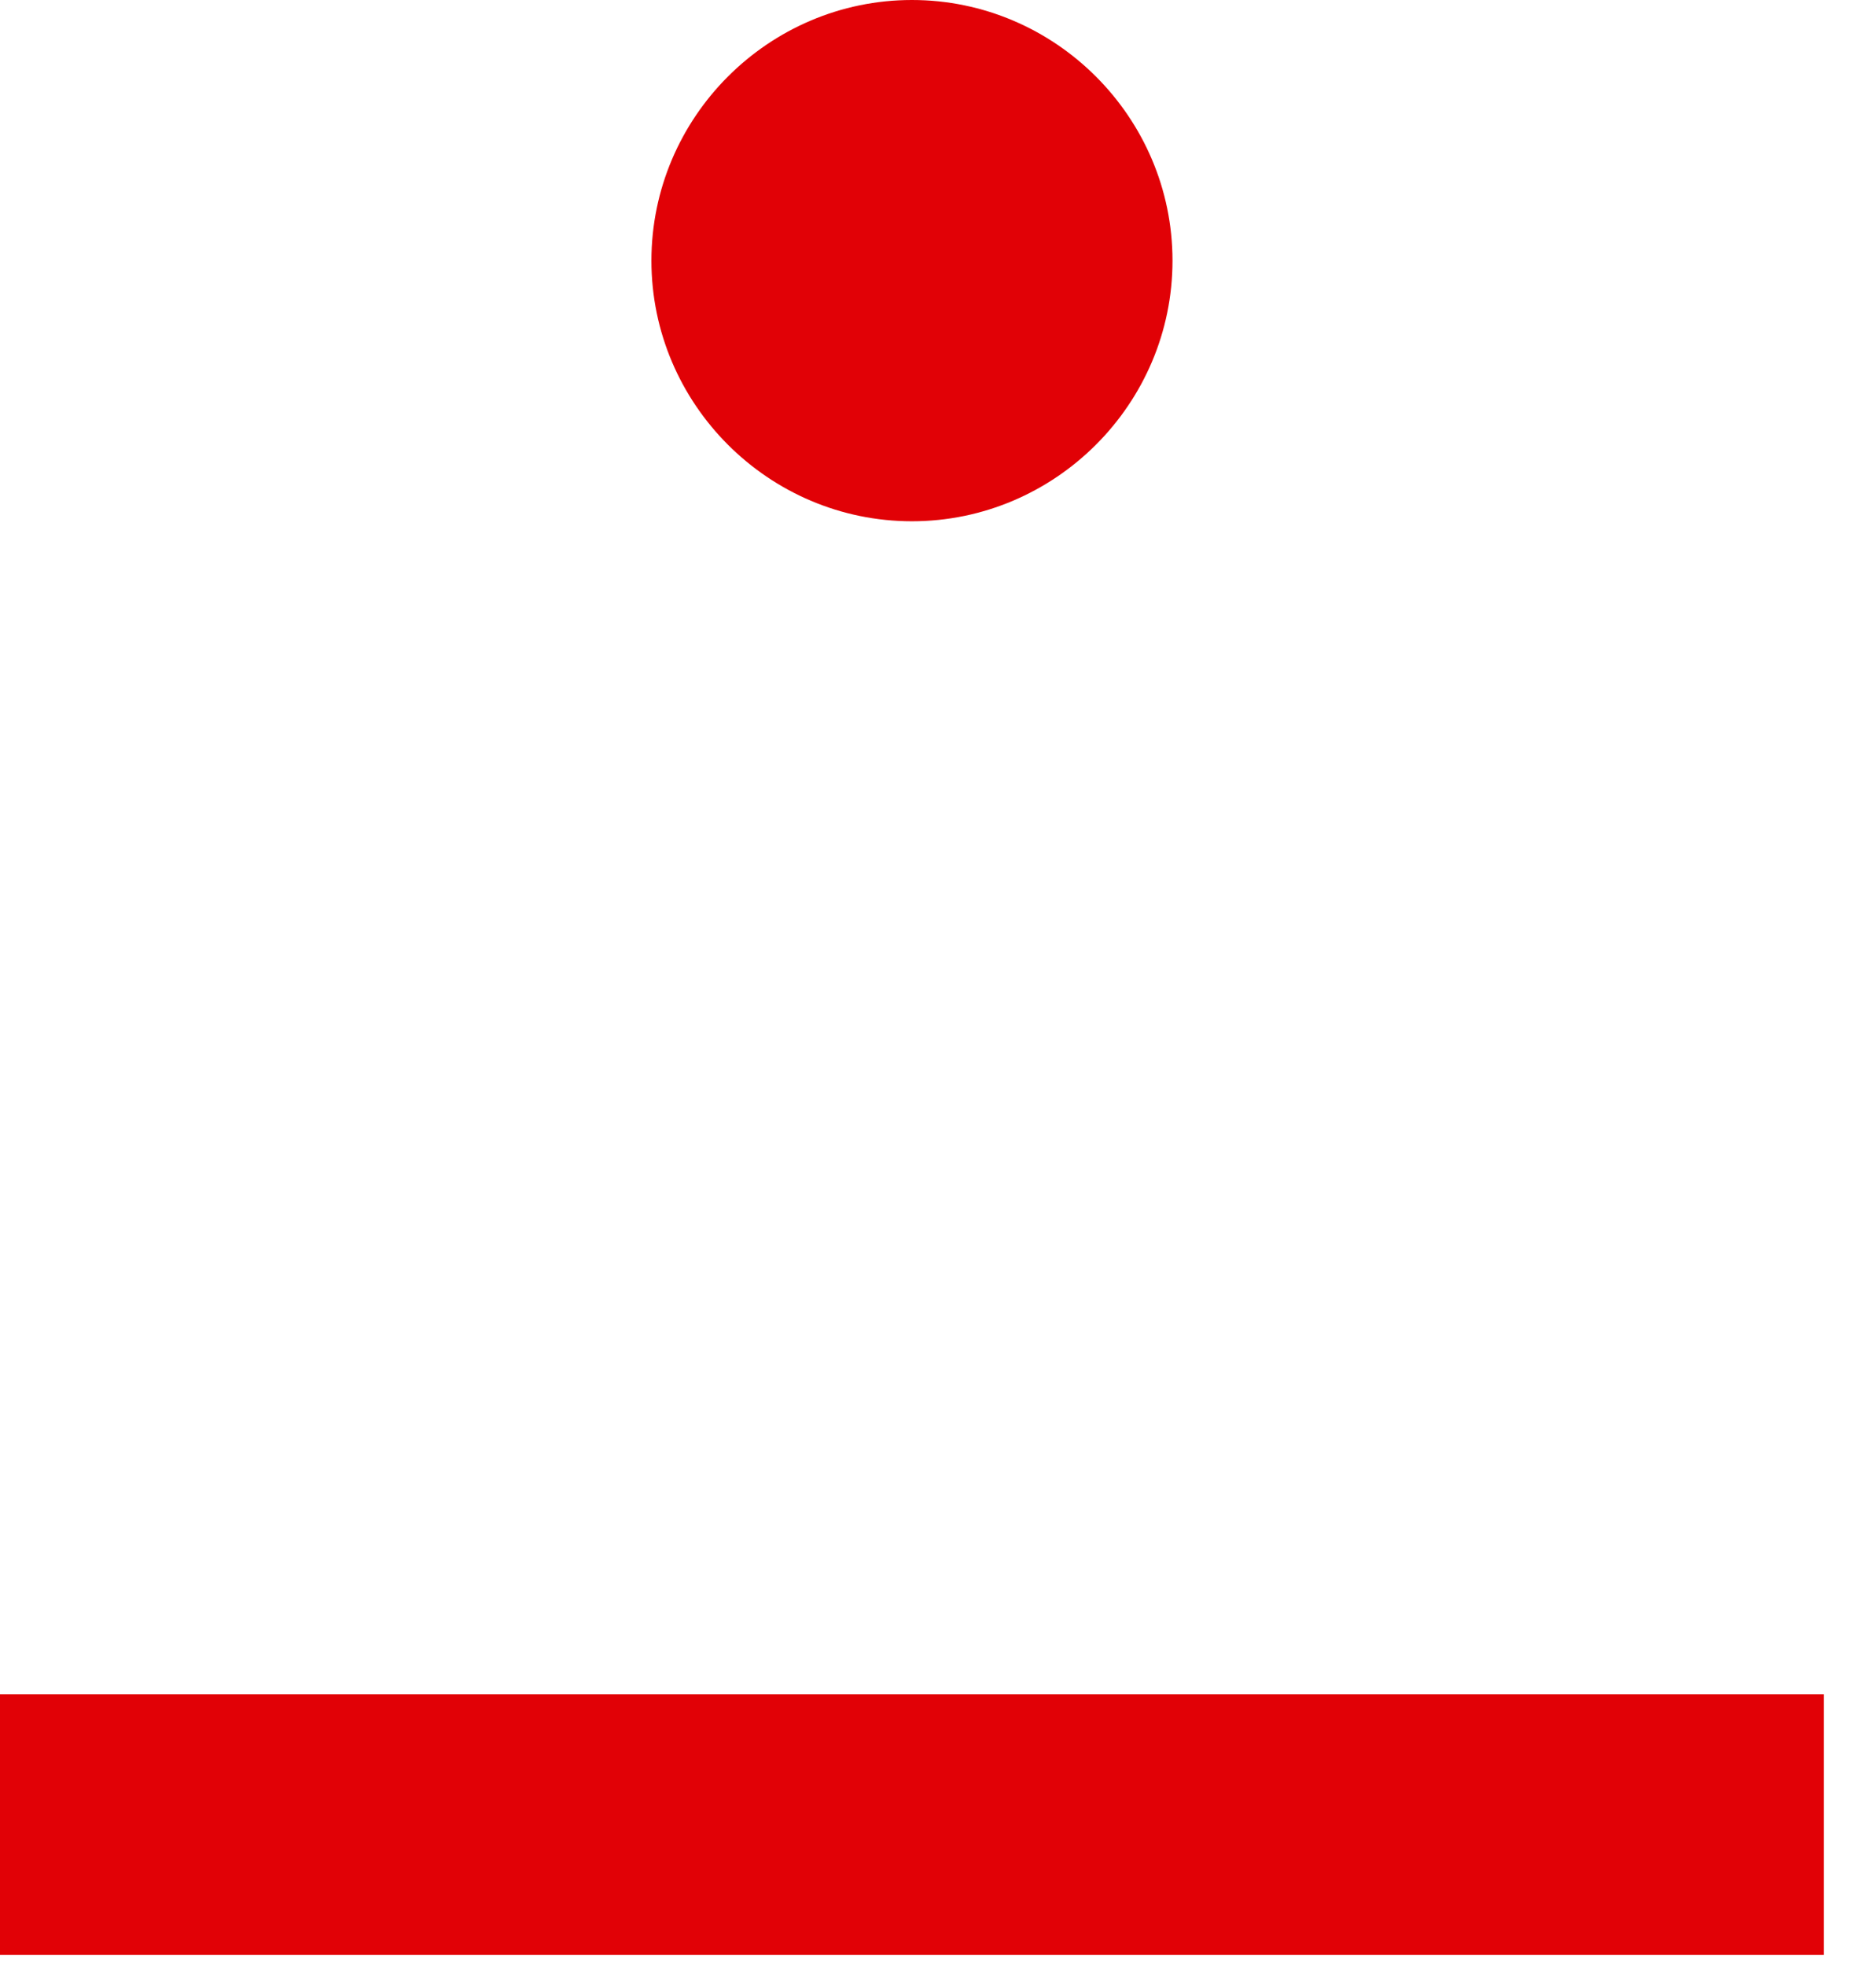
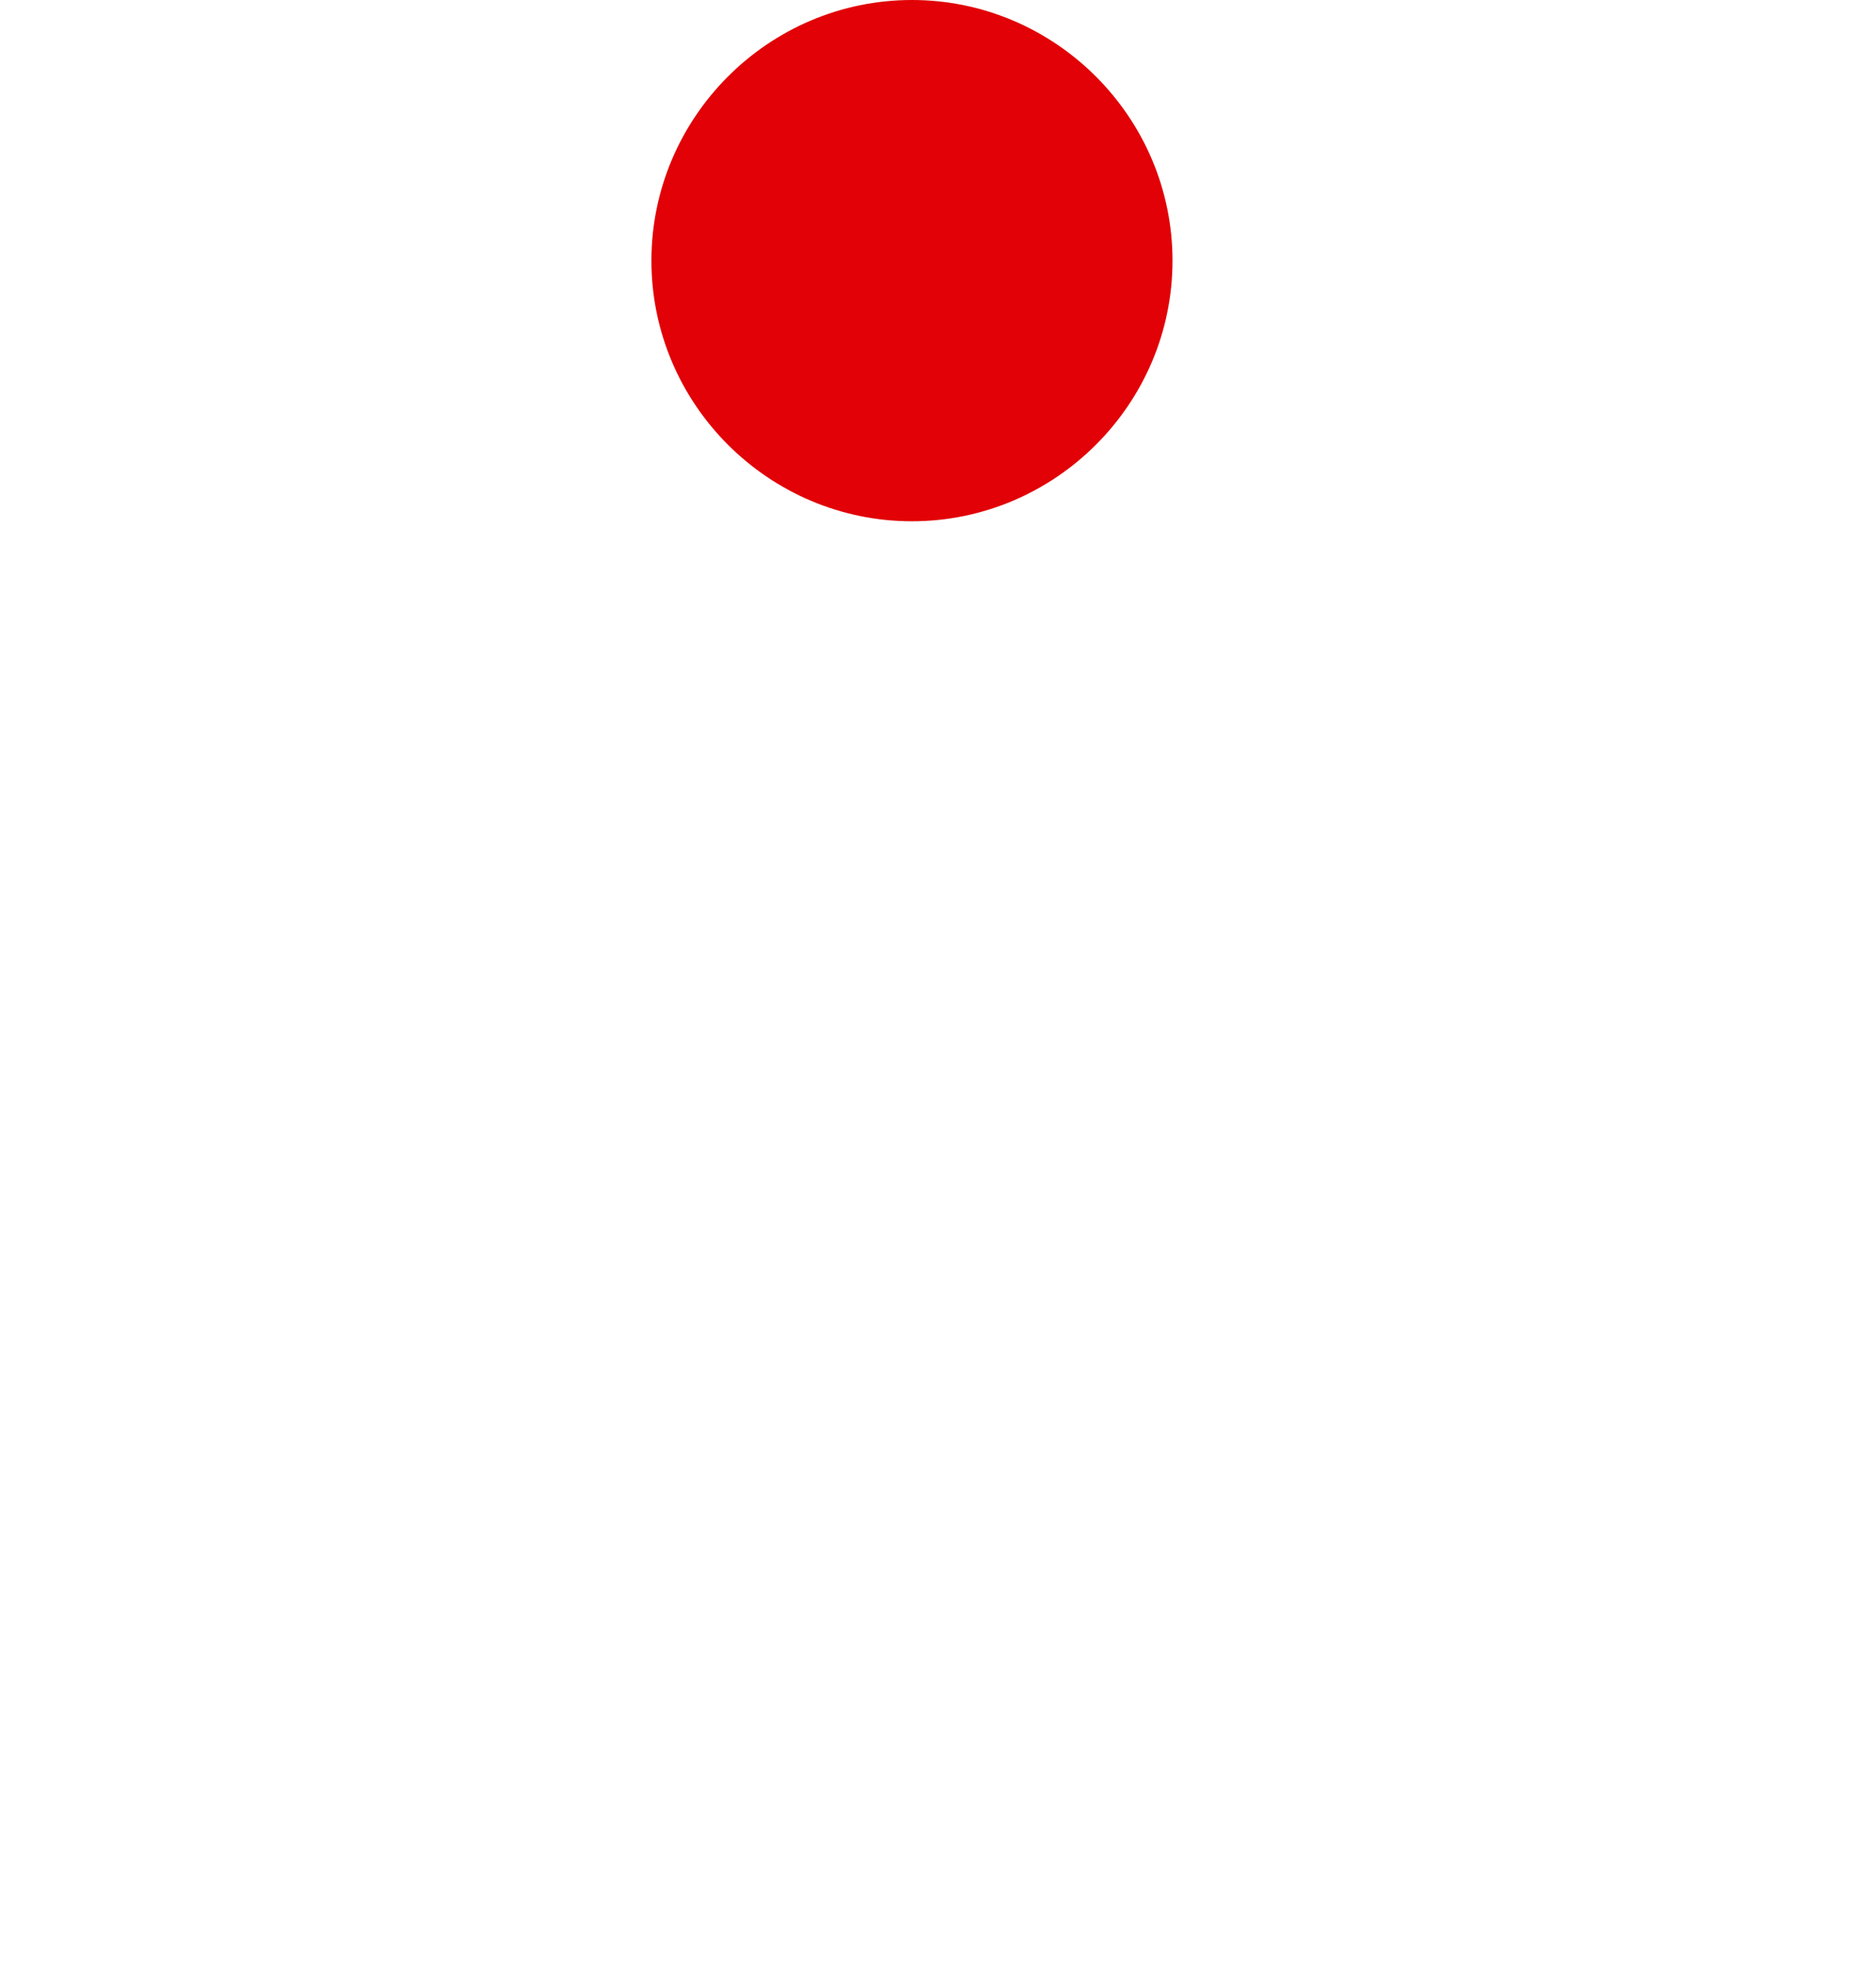
<svg xmlns="http://www.w3.org/2000/svg" fill="none" height="100%" overflow="visible" preserveAspectRatio="none" style="display: block;" viewBox="0 0 21 22" width="100%">
-   <path d="M10.208 0C8.604 0 7.292 1.312 7.292 2.917C7.292 4.521 8.604 5.833 10.208 5.833C11.812 5.833 13.125 4.521 13.125 2.917C13.125 1.312 11.812 0 10.208 0ZM0 18.958H20.417V21.875H0V18.958Z" fill="#E10106" id="Vector" />
+   <path d="M10.208 0C8.604 0 7.292 1.312 7.292 2.917C7.292 4.521 8.604 5.833 10.208 5.833C11.812 5.833 13.125 4.521 13.125 2.917C13.125 1.312 11.812 0 10.208 0ZM0 18.958V21.875H0V18.958Z" fill="#E10106" id="Vector" />
</svg>